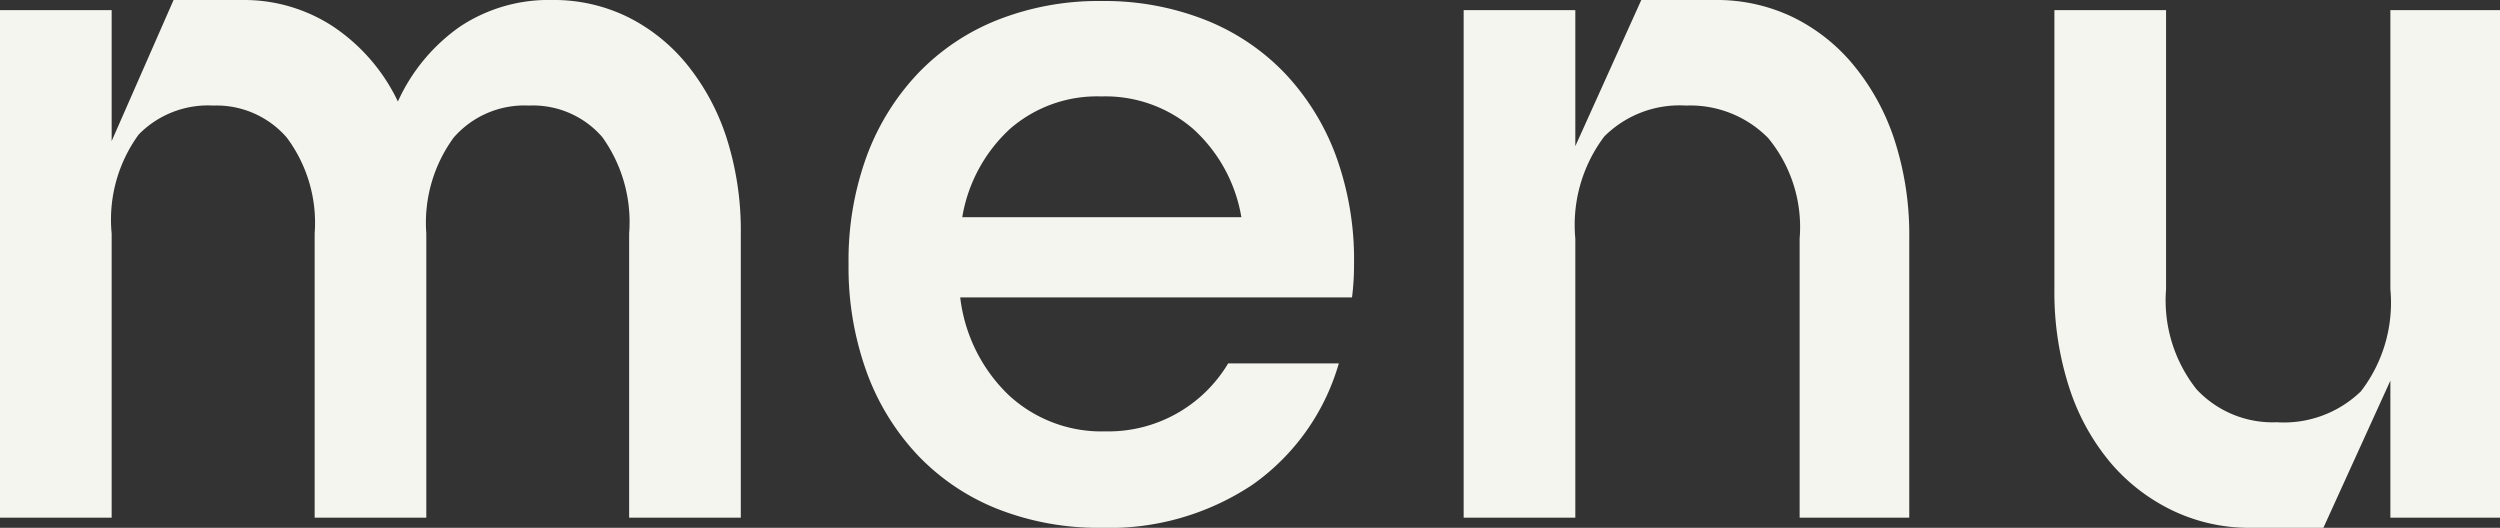
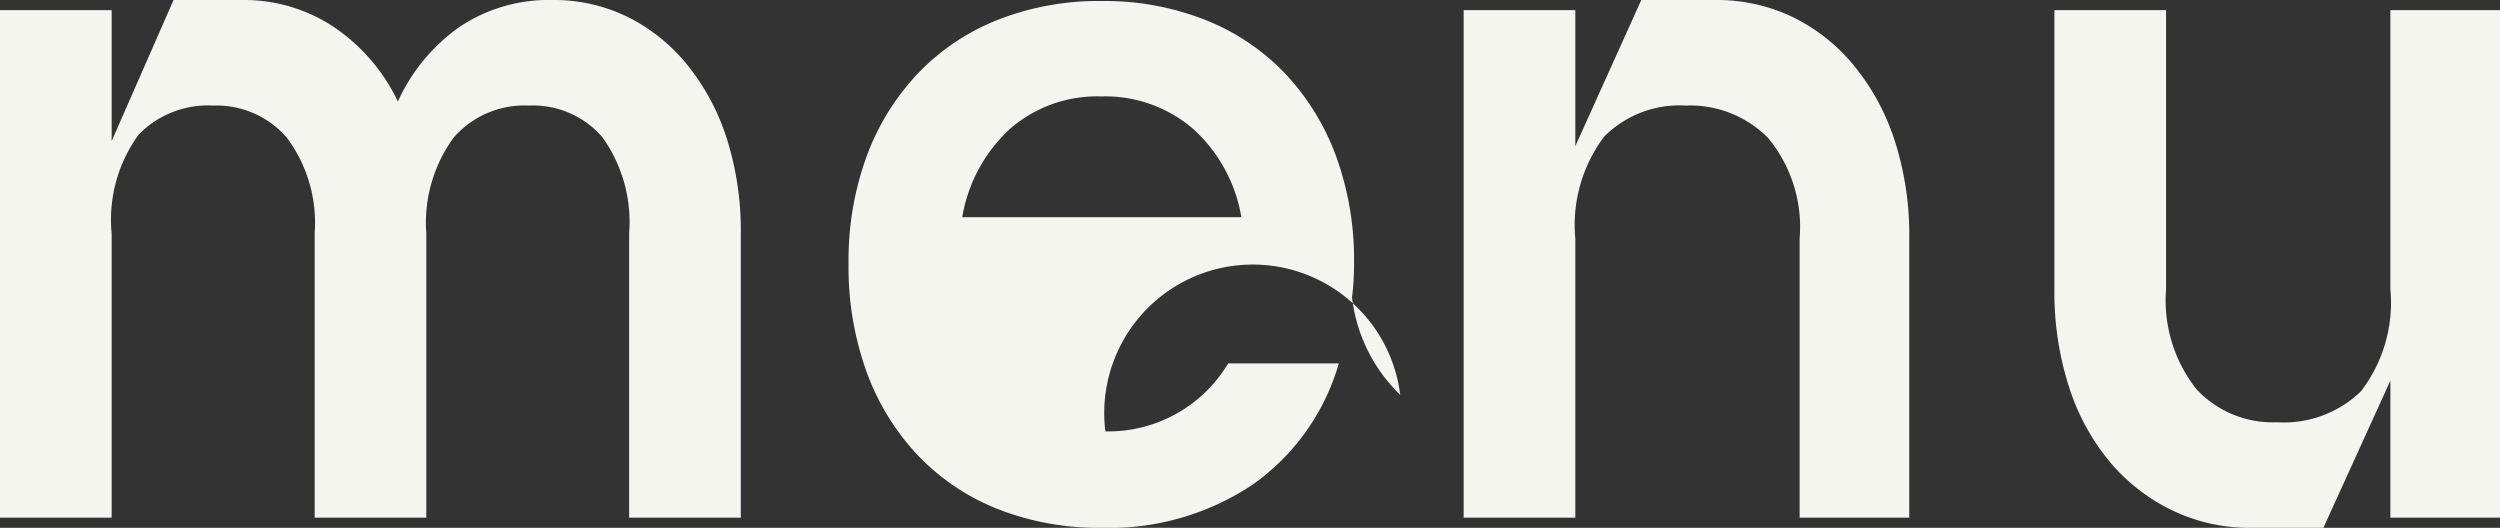
<svg xmlns="http://www.w3.org/2000/svg" width="73.89" height="15.6" viewBox="0 0 73.89 15.6">
  <rect x="0" y="0" width="73.89" height="15.6" fill="#333333" stroke="none" />
-   <path id="パス_130" data-name="パス 130" d="M17.79-12.18a2.77,2.77,0,0,0-2.22.945A4.262,4.262,0,0,0,14.76-8.4V0h-3.3V-8.4a4.208,4.208,0,0,0-.825-2.835A2.747,2.747,0,0,0,8.46-12.18a2.863,2.863,0,0,0-2.2.855A4.266,4.266,0,0,0,5.46-8.4V0H2.16V-15h3.3v3.87L7.29-15.3H9.33a4.8,4.8,0,0,1,2.67.78,5.514,5.514,0,0,1,1.92,2.22,5.436,5.436,0,0,1,1.845-2.22,4.735,4.735,0,0,1,2.715-.78,4.96,4.96,0,0,1,2.25.51,5.308,5.308,0,0,1,1.77,1.44,6.729,6.729,0,0,1,1.155,2.19,8.978,8.978,0,0,1,.4,2.76V0h-3.3V-8.4a4.309,4.309,0,0,0-.795-2.85A2.711,2.711,0,0,0,17.79-12.18ZM41.73-4.56A6.617,6.617,0,0,1,39.18-.975,7.625,7.625,0,0,1,34.71.3a8.132,8.132,0,0,1-3.06-.555A6.636,6.636,0,0,1,29.3-1.83,7.136,7.136,0,0,1,27.78-4.29a9.083,9.083,0,0,1-.54-3.21,8.96,8.96,0,0,1,.54-3.195A7.164,7.164,0,0,1,29.3-13.14a6.636,6.636,0,0,1,2.355-1.575,8.132,8.132,0,0,1,3.06-.555,8.132,8.132,0,0,1,3.06.555,6.636,6.636,0,0,1,2.355,1.575,7.164,7.164,0,0,1,1.515,2.445A8.96,8.96,0,0,1,42.18-7.5q0,.27-.015.51t-.045.48H30.54a4.773,4.773,0,0,0,1.425,2.88A4.034,4.034,0,0,0,34.83-2.55a4.126,4.126,0,0,0,3.63-2.01ZM38.85-8.88a4.531,4.531,0,0,0-1.425-2.61,3.971,3.971,0,0,0-2.715-.96,3.915,3.915,0,0,0-2.7.96A4.57,4.57,0,0,0,30.6-8.88ZM50.67-15.3h2.19a5.181,5.181,0,0,1,2.265.495A5.39,5.39,0,0,1,56.94-13.38a6.789,6.789,0,0,1,1.215,2.22,9.079,9.079,0,0,1,.435,2.91V0H55.35V-8.25a4.131,4.131,0,0,0-.93-2.97,3.231,3.231,0,0,0-2.43-.96,3.143,3.143,0,0,0-2.415.915A4.345,4.345,0,0,0,48.72-8.25V0h-3.3V-15h3.3v4.02ZM70.83.3H68.67a5.245,5.245,0,0,1-2.295-.51A5.554,5.554,0,0,1,64.53-1.635a6.59,6.59,0,0,1-1.215-2.22A9.115,9.115,0,0,1,62.88-6.75V-15h3.3v8.25a4.23,4.23,0,0,0,.9,2.955,3.073,3.073,0,0,0,2.37.975,3.273,3.273,0,0,0,2.49-.915,4.293,4.293,0,0,0,.87-3.015V-15h3.24V0H72.81V-4.05Z" transform="translate(-2.16 15.3)" fill="#f5f5f0" />
+   <path id="パス_130" data-name="パス 130" d="M17.79-12.18a2.77,2.77,0,0,0-2.22.945A4.262,4.262,0,0,0,14.76-8.4V0h-3.3V-8.4a4.208,4.208,0,0,0-.825-2.835A2.747,2.747,0,0,0,8.46-12.18a2.863,2.863,0,0,0-2.2.855A4.266,4.266,0,0,0,5.46-8.4V0H2.16V-15h3.3v3.87L7.29-15.3H9.33a4.8,4.8,0,0,1,2.67.78,5.514,5.514,0,0,1,1.92,2.22,5.436,5.436,0,0,1,1.845-2.22,4.735,4.735,0,0,1,2.715-.78,4.96,4.96,0,0,1,2.25.51,5.308,5.308,0,0,1,1.77,1.44,6.729,6.729,0,0,1,1.155,2.19,8.978,8.978,0,0,1,.4,2.76V0h-3.3V-8.4a4.309,4.309,0,0,0-.795-2.85A2.711,2.711,0,0,0,17.79-12.18ZM41.73-4.56A6.617,6.617,0,0,1,39.18-.975,7.625,7.625,0,0,1,34.71.3a8.132,8.132,0,0,1-3.06-.555A6.636,6.636,0,0,1,29.3-1.83,7.136,7.136,0,0,1,27.78-4.29a9.083,9.083,0,0,1-.54-3.21,8.96,8.96,0,0,1,.54-3.195A7.164,7.164,0,0,1,29.3-13.14a6.636,6.636,0,0,1,2.355-1.575,8.132,8.132,0,0,1,3.06-.555,8.132,8.132,0,0,1,3.06.555,6.636,6.636,0,0,1,2.355,1.575,7.164,7.164,0,0,1,1.515,2.445A8.96,8.96,0,0,1,42.18-7.5q0,.27-.015.51t-.045.48a4.773,4.773,0,0,0,1.425,2.88A4.034,4.034,0,0,0,34.83-2.55a4.126,4.126,0,0,0,3.63-2.01ZM38.85-8.88a4.531,4.531,0,0,0-1.425-2.61,3.971,3.971,0,0,0-2.715-.96,3.915,3.915,0,0,0-2.7.96A4.57,4.57,0,0,0,30.6-8.88ZM50.67-15.3h2.19a5.181,5.181,0,0,1,2.265.495A5.39,5.39,0,0,1,56.94-13.38a6.789,6.789,0,0,1,1.215,2.22,9.079,9.079,0,0,1,.435,2.91V0H55.35V-8.25a4.131,4.131,0,0,0-.93-2.97,3.231,3.231,0,0,0-2.43-.96,3.143,3.143,0,0,0-2.415.915A4.345,4.345,0,0,0,48.72-8.25V0h-3.3V-15h3.3v4.02ZM70.83.3H68.67a5.245,5.245,0,0,1-2.295-.51A5.554,5.554,0,0,1,64.53-1.635a6.59,6.59,0,0,1-1.215-2.22A9.115,9.115,0,0,1,62.88-6.75V-15h3.3v8.25a4.23,4.23,0,0,0,.9,2.955,3.073,3.073,0,0,0,2.37.975,3.273,3.273,0,0,0,2.49-.915,4.293,4.293,0,0,0,.87-3.015V-15h3.24V0H72.81V-4.05Z" transform="translate(-2.16 15.3)" fill="#f5f5f0" />
</svg>